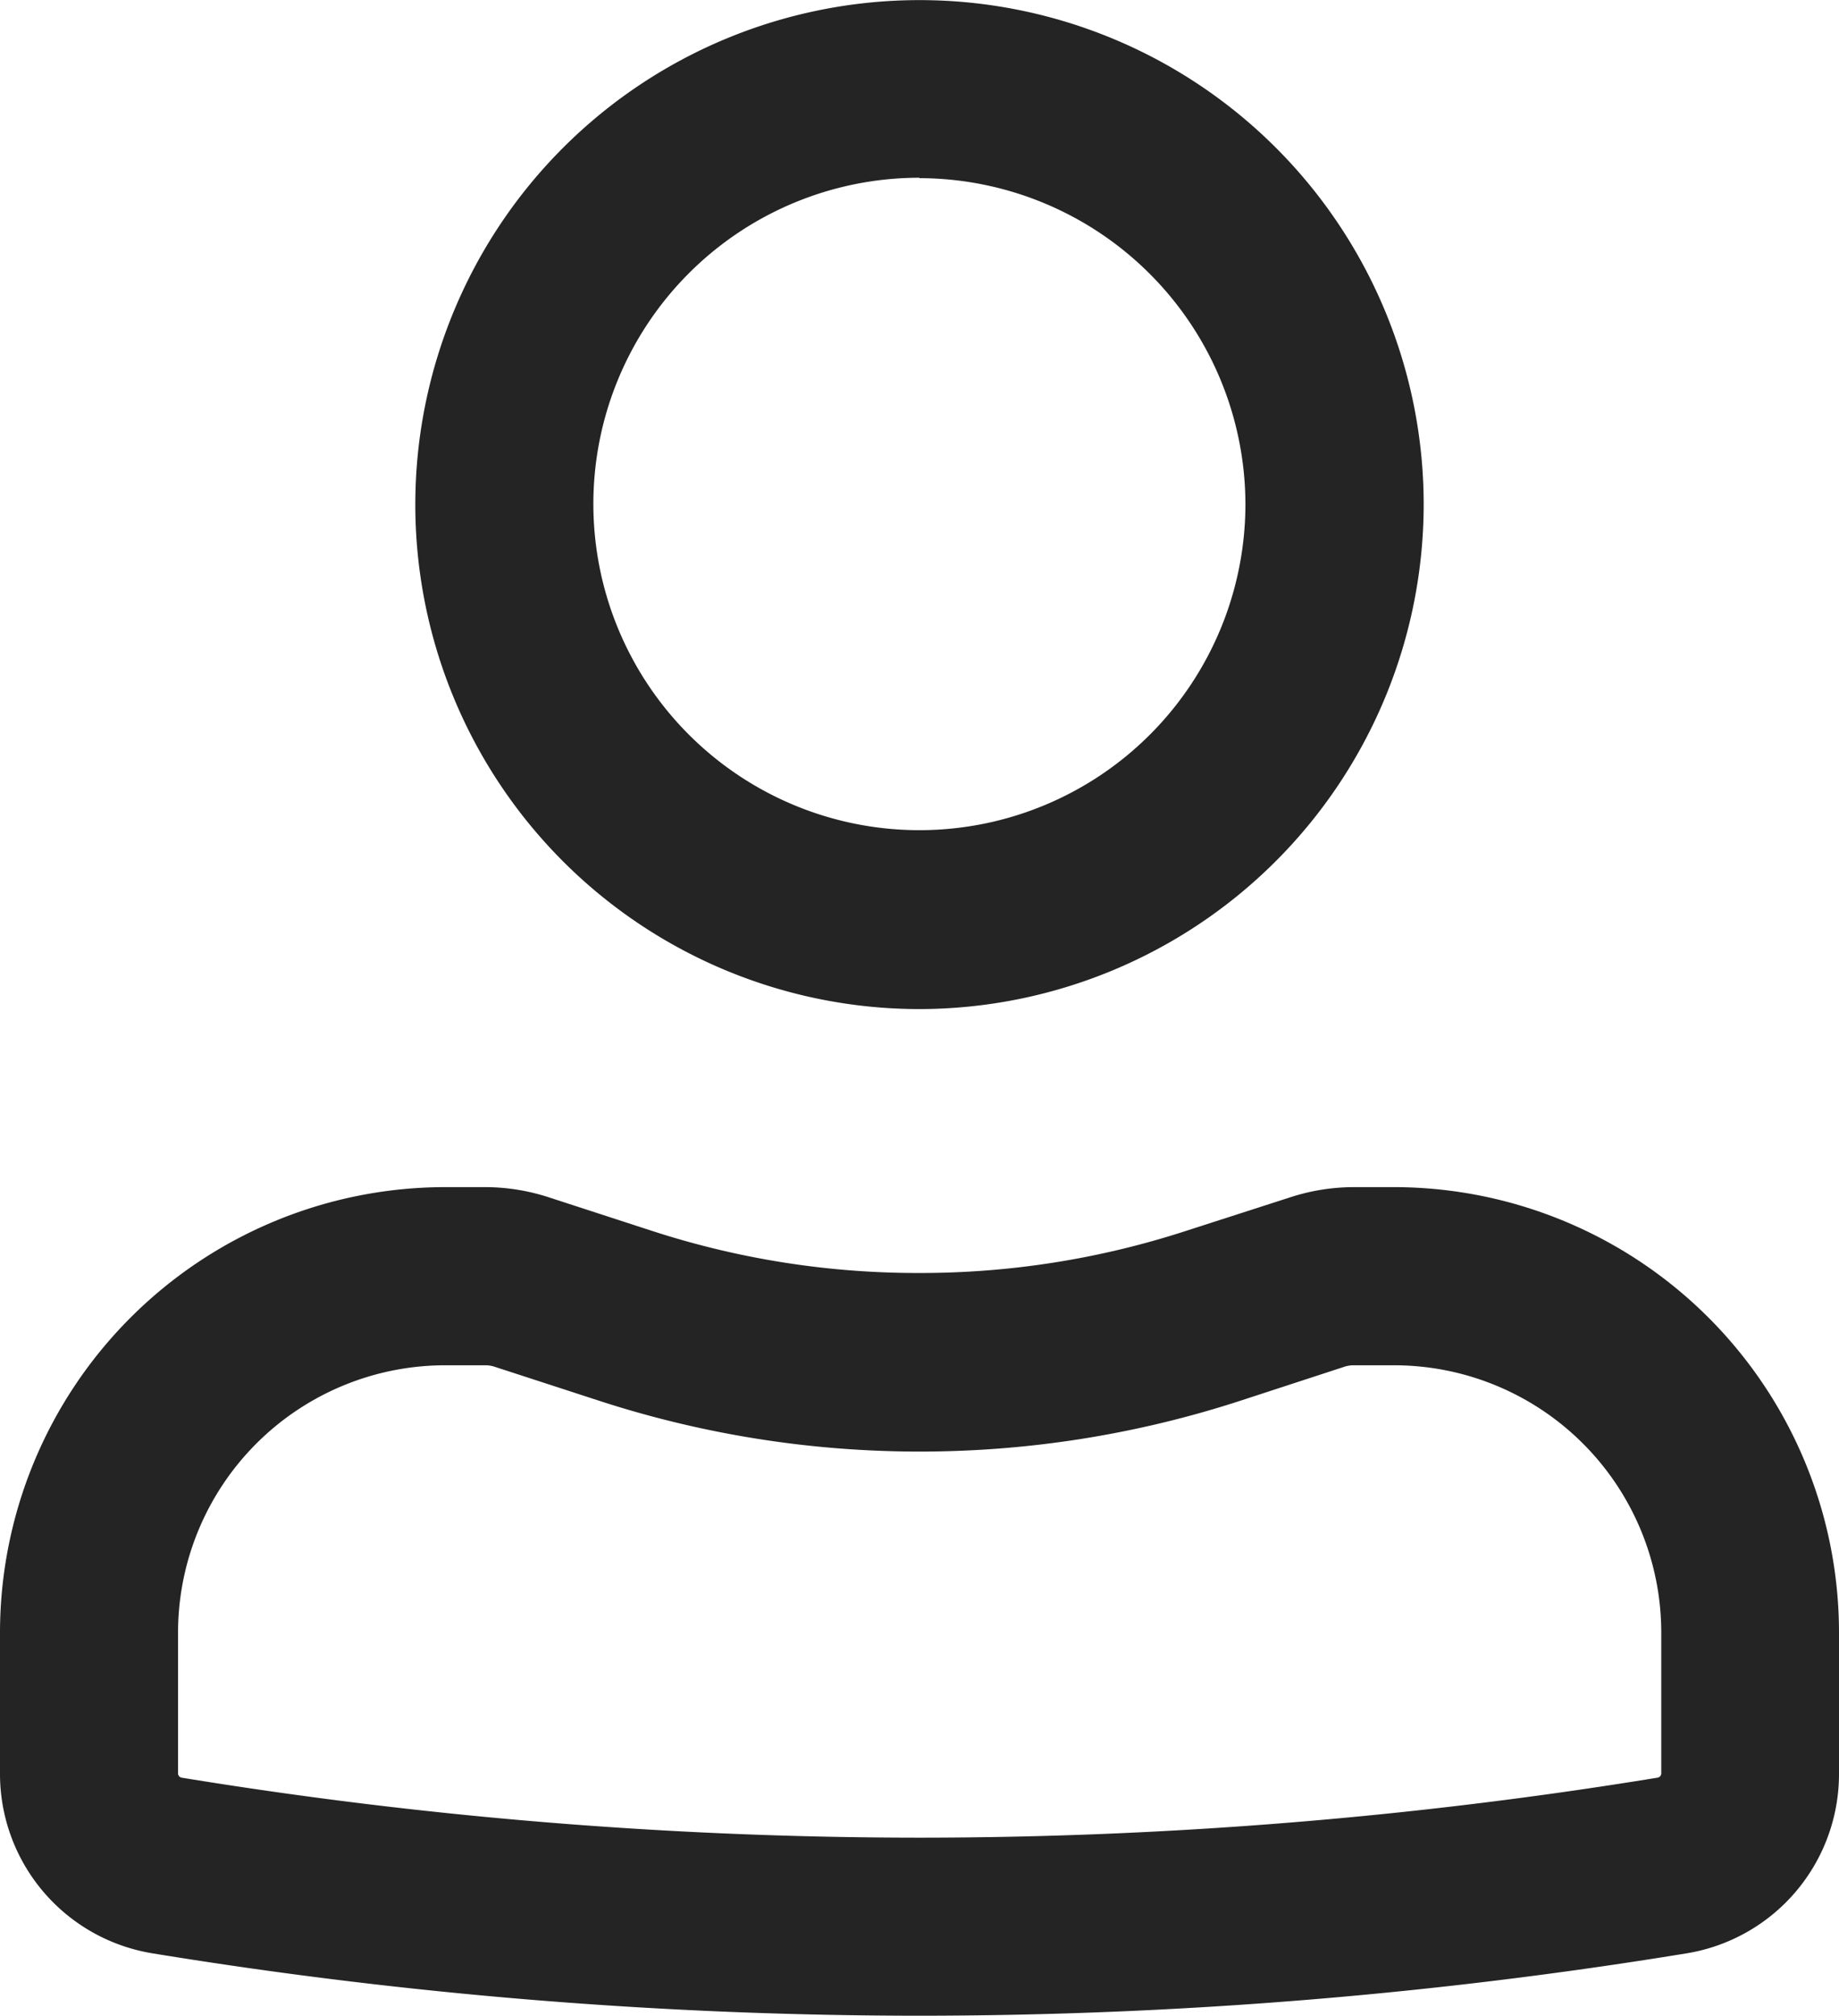
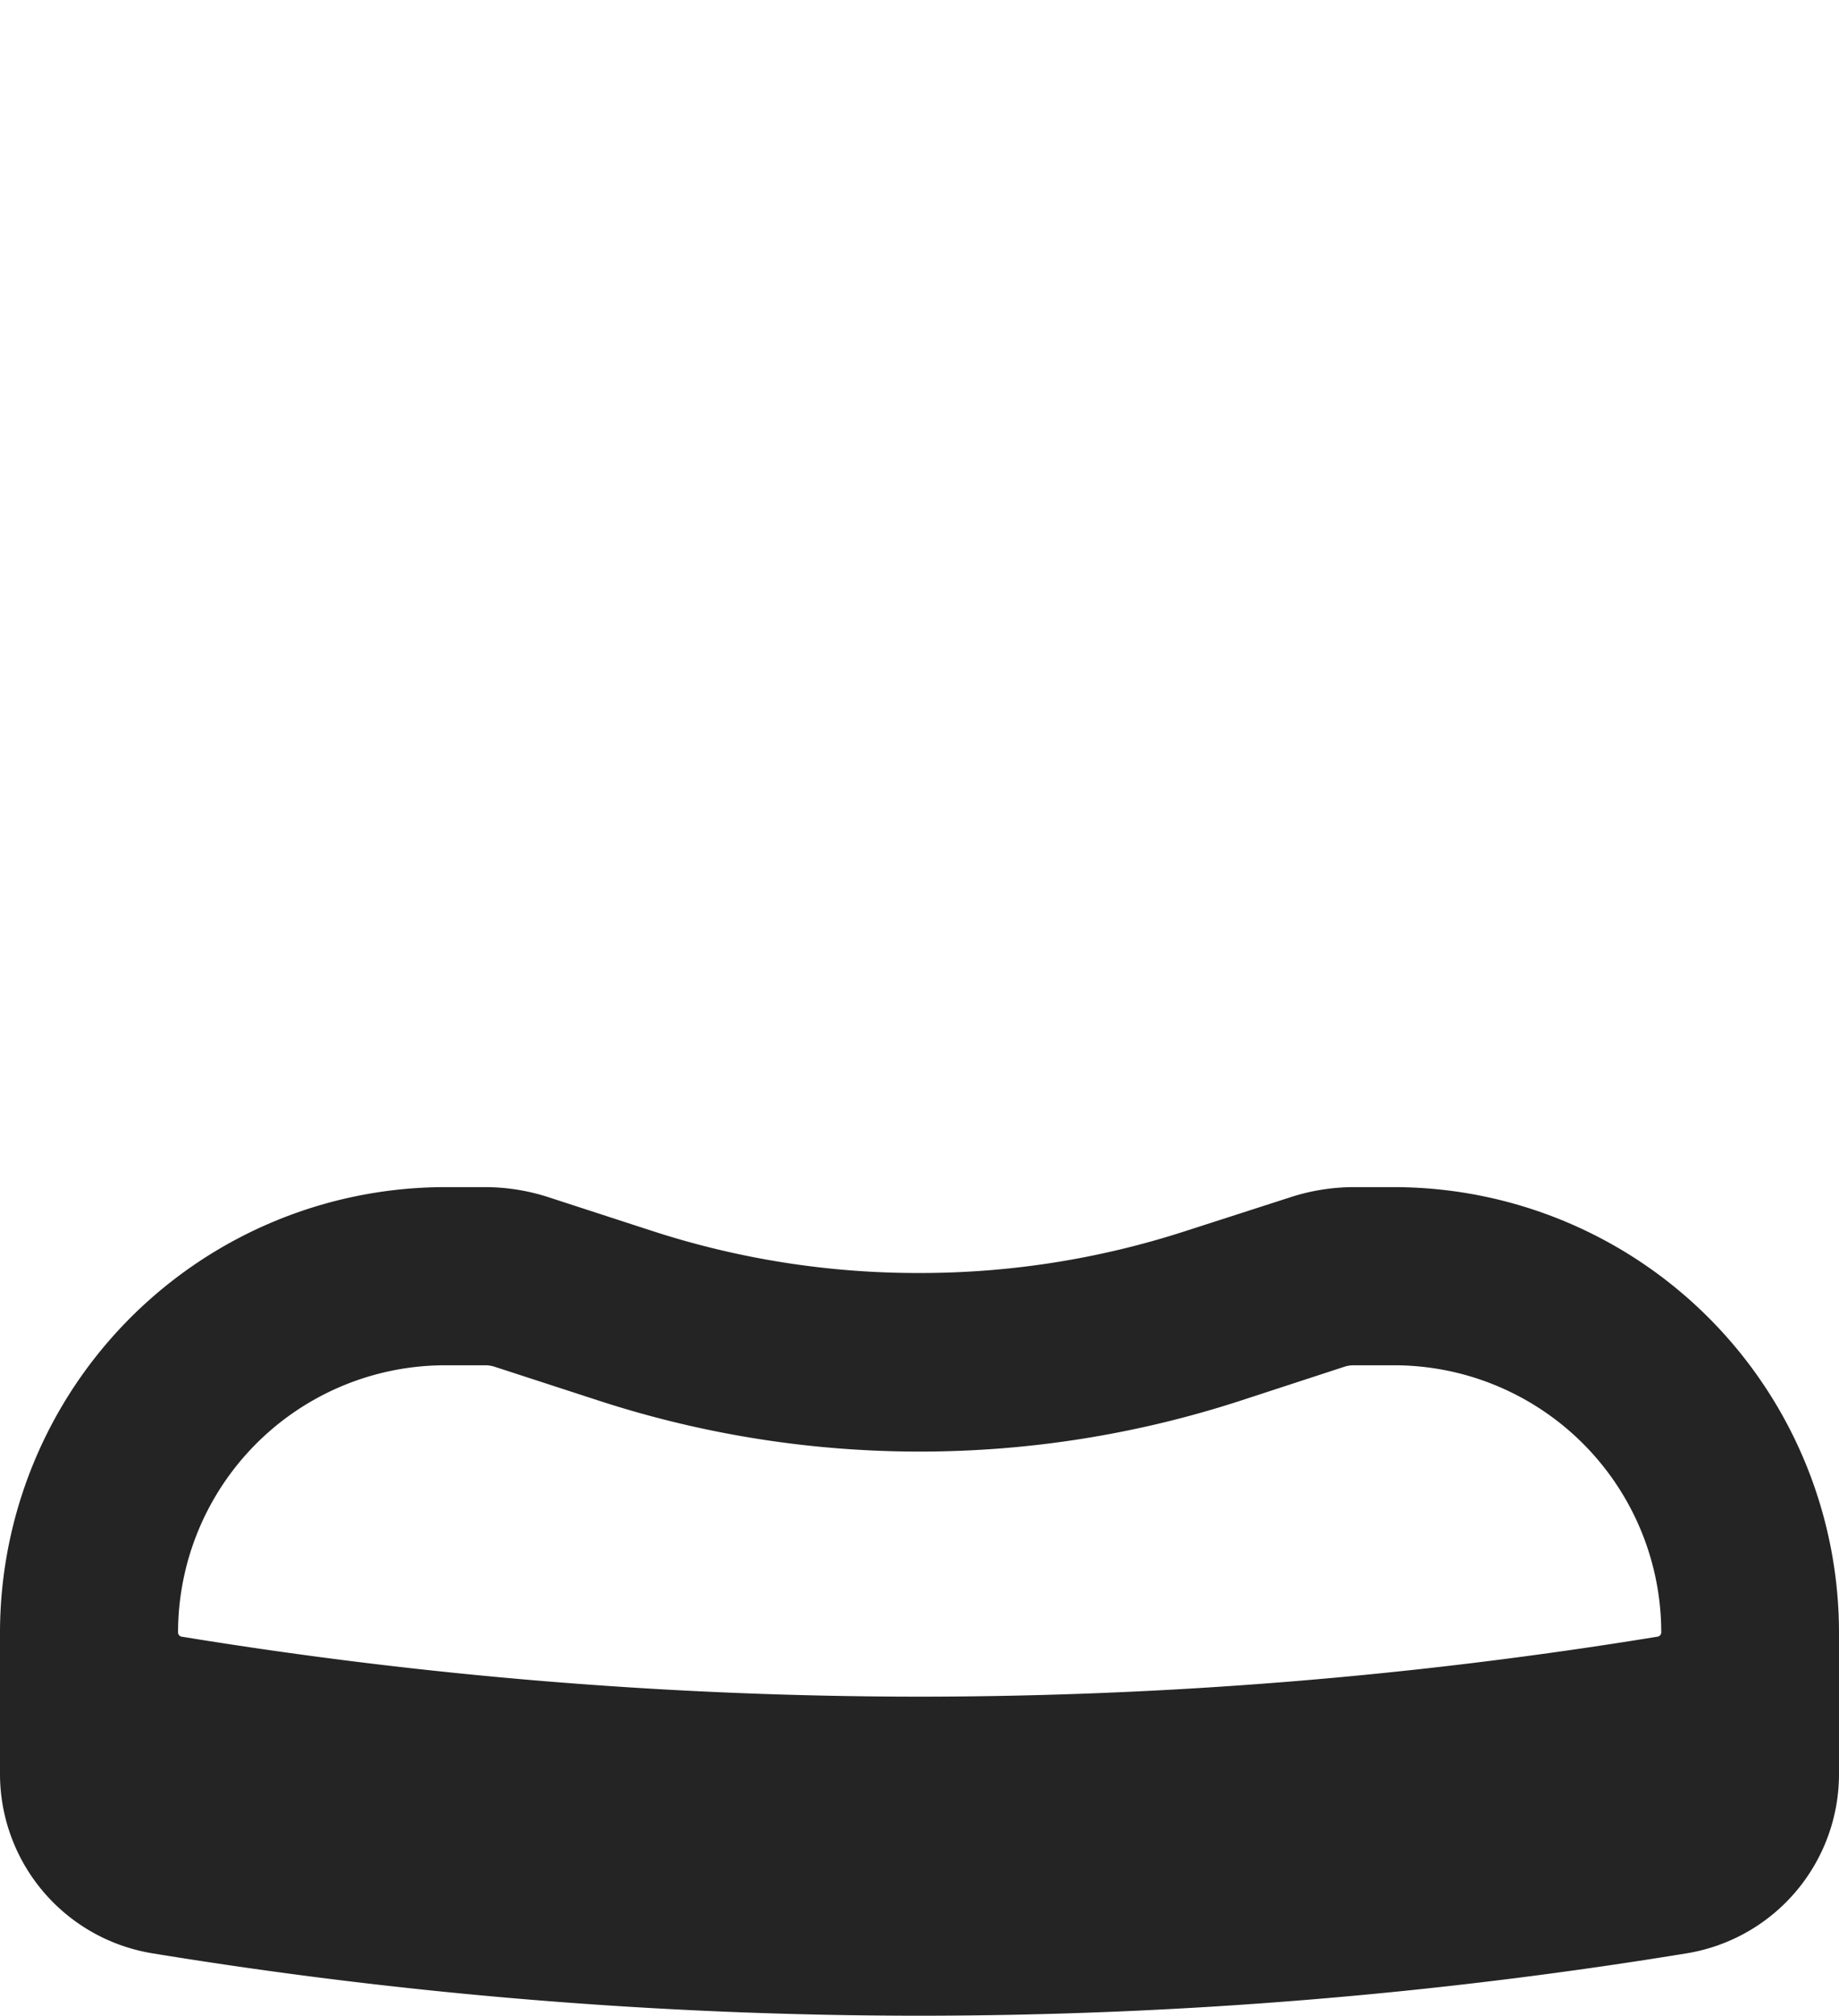
<svg xmlns="http://www.w3.org/2000/svg" width="17.486" height="19.155" viewBox="0 0 17.486 19.155">
  <g id="icon-user" transform="translate(-4.25 -3.25)">
    <g id="User" transform="translate(4.25 3.25)">
-       <path id="Shape" d="M4.794,9.589A4.794,4.794,0,1,1,9.589,4.794,4.8,4.8,0,0,1,4.794,9.589Zm0-7.9a3.1,3.1,0,1,0,3.1,3.1A3.105,3.105,0,0,0,4.794,1.693Z" transform="translate(3.948 0)" fill="#242424" />
-       <path id="Shape-2" data-name="Shape" d="M8.743,7.874a45.321,45.321,0,0,1-7.288-.592A1.728,1.728,0,0,1,0,5.571V4.231A4.236,4.236,0,0,1,4.231,0h.384a1.963,1.963,0,0,1,.613.1L6.2.416a8.155,8.155,0,0,0,2.538.4,8.162,8.162,0,0,0,2.539-.4L12.258.1a1.963,1.963,0,0,1,.613-.1h.385a4.235,4.235,0,0,1,4.23,4.231v1.34a1.727,1.727,0,0,1-1.454,1.711A45.335,45.335,0,0,1,8.743,7.874ZM4.231,1.693A2.541,2.541,0,0,0,1.693,4.231v1.34a.041.041,0,0,0,.035.041,43.622,43.622,0,0,0,7.016.57,43.622,43.622,0,0,0,7.016-.57.042.042,0,0,0,.036-.041V4.231a2.541,2.541,0,0,0-2.538-2.538h-.385a.28.28,0,0,0-.087.013l-.977.319a9.847,9.847,0,0,1-3.064.488,9.847,9.847,0,0,1-3.064-.488L4.7,1.706a.284.284,0,0,0-.088-.013Z" transform="translate(0 11.281)" fill="#242424" />
+       <path id="Shape-2" data-name="Shape" d="M8.743,7.874a45.321,45.321,0,0,1-7.288-.592A1.728,1.728,0,0,1,0,5.571V4.231A4.236,4.236,0,0,1,4.231,0h.384a1.963,1.963,0,0,1,.613.1L6.2.416a8.155,8.155,0,0,0,2.538.4,8.162,8.162,0,0,0,2.539-.4L12.258.1a1.963,1.963,0,0,1,.613-.1h.385a4.235,4.235,0,0,1,4.23,4.231v1.34a1.727,1.727,0,0,1-1.454,1.711A45.335,45.335,0,0,1,8.743,7.874ZM4.231,1.693A2.541,2.541,0,0,0,1.693,4.231a.041.041,0,0,0,.035.041,43.622,43.622,0,0,0,7.016.57,43.622,43.622,0,0,0,7.016-.57.042.042,0,0,0,.036-.041V4.231a2.541,2.541,0,0,0-2.538-2.538h-.385a.28.28,0,0,0-.087.013l-.977.319a9.847,9.847,0,0,1-3.064.488,9.847,9.847,0,0,1-3.064-.488L4.7,1.706a.284.284,0,0,0-.088-.013Z" transform="translate(0 11.281)" fill="#242424" />
    </g>
  </g>
</svg>